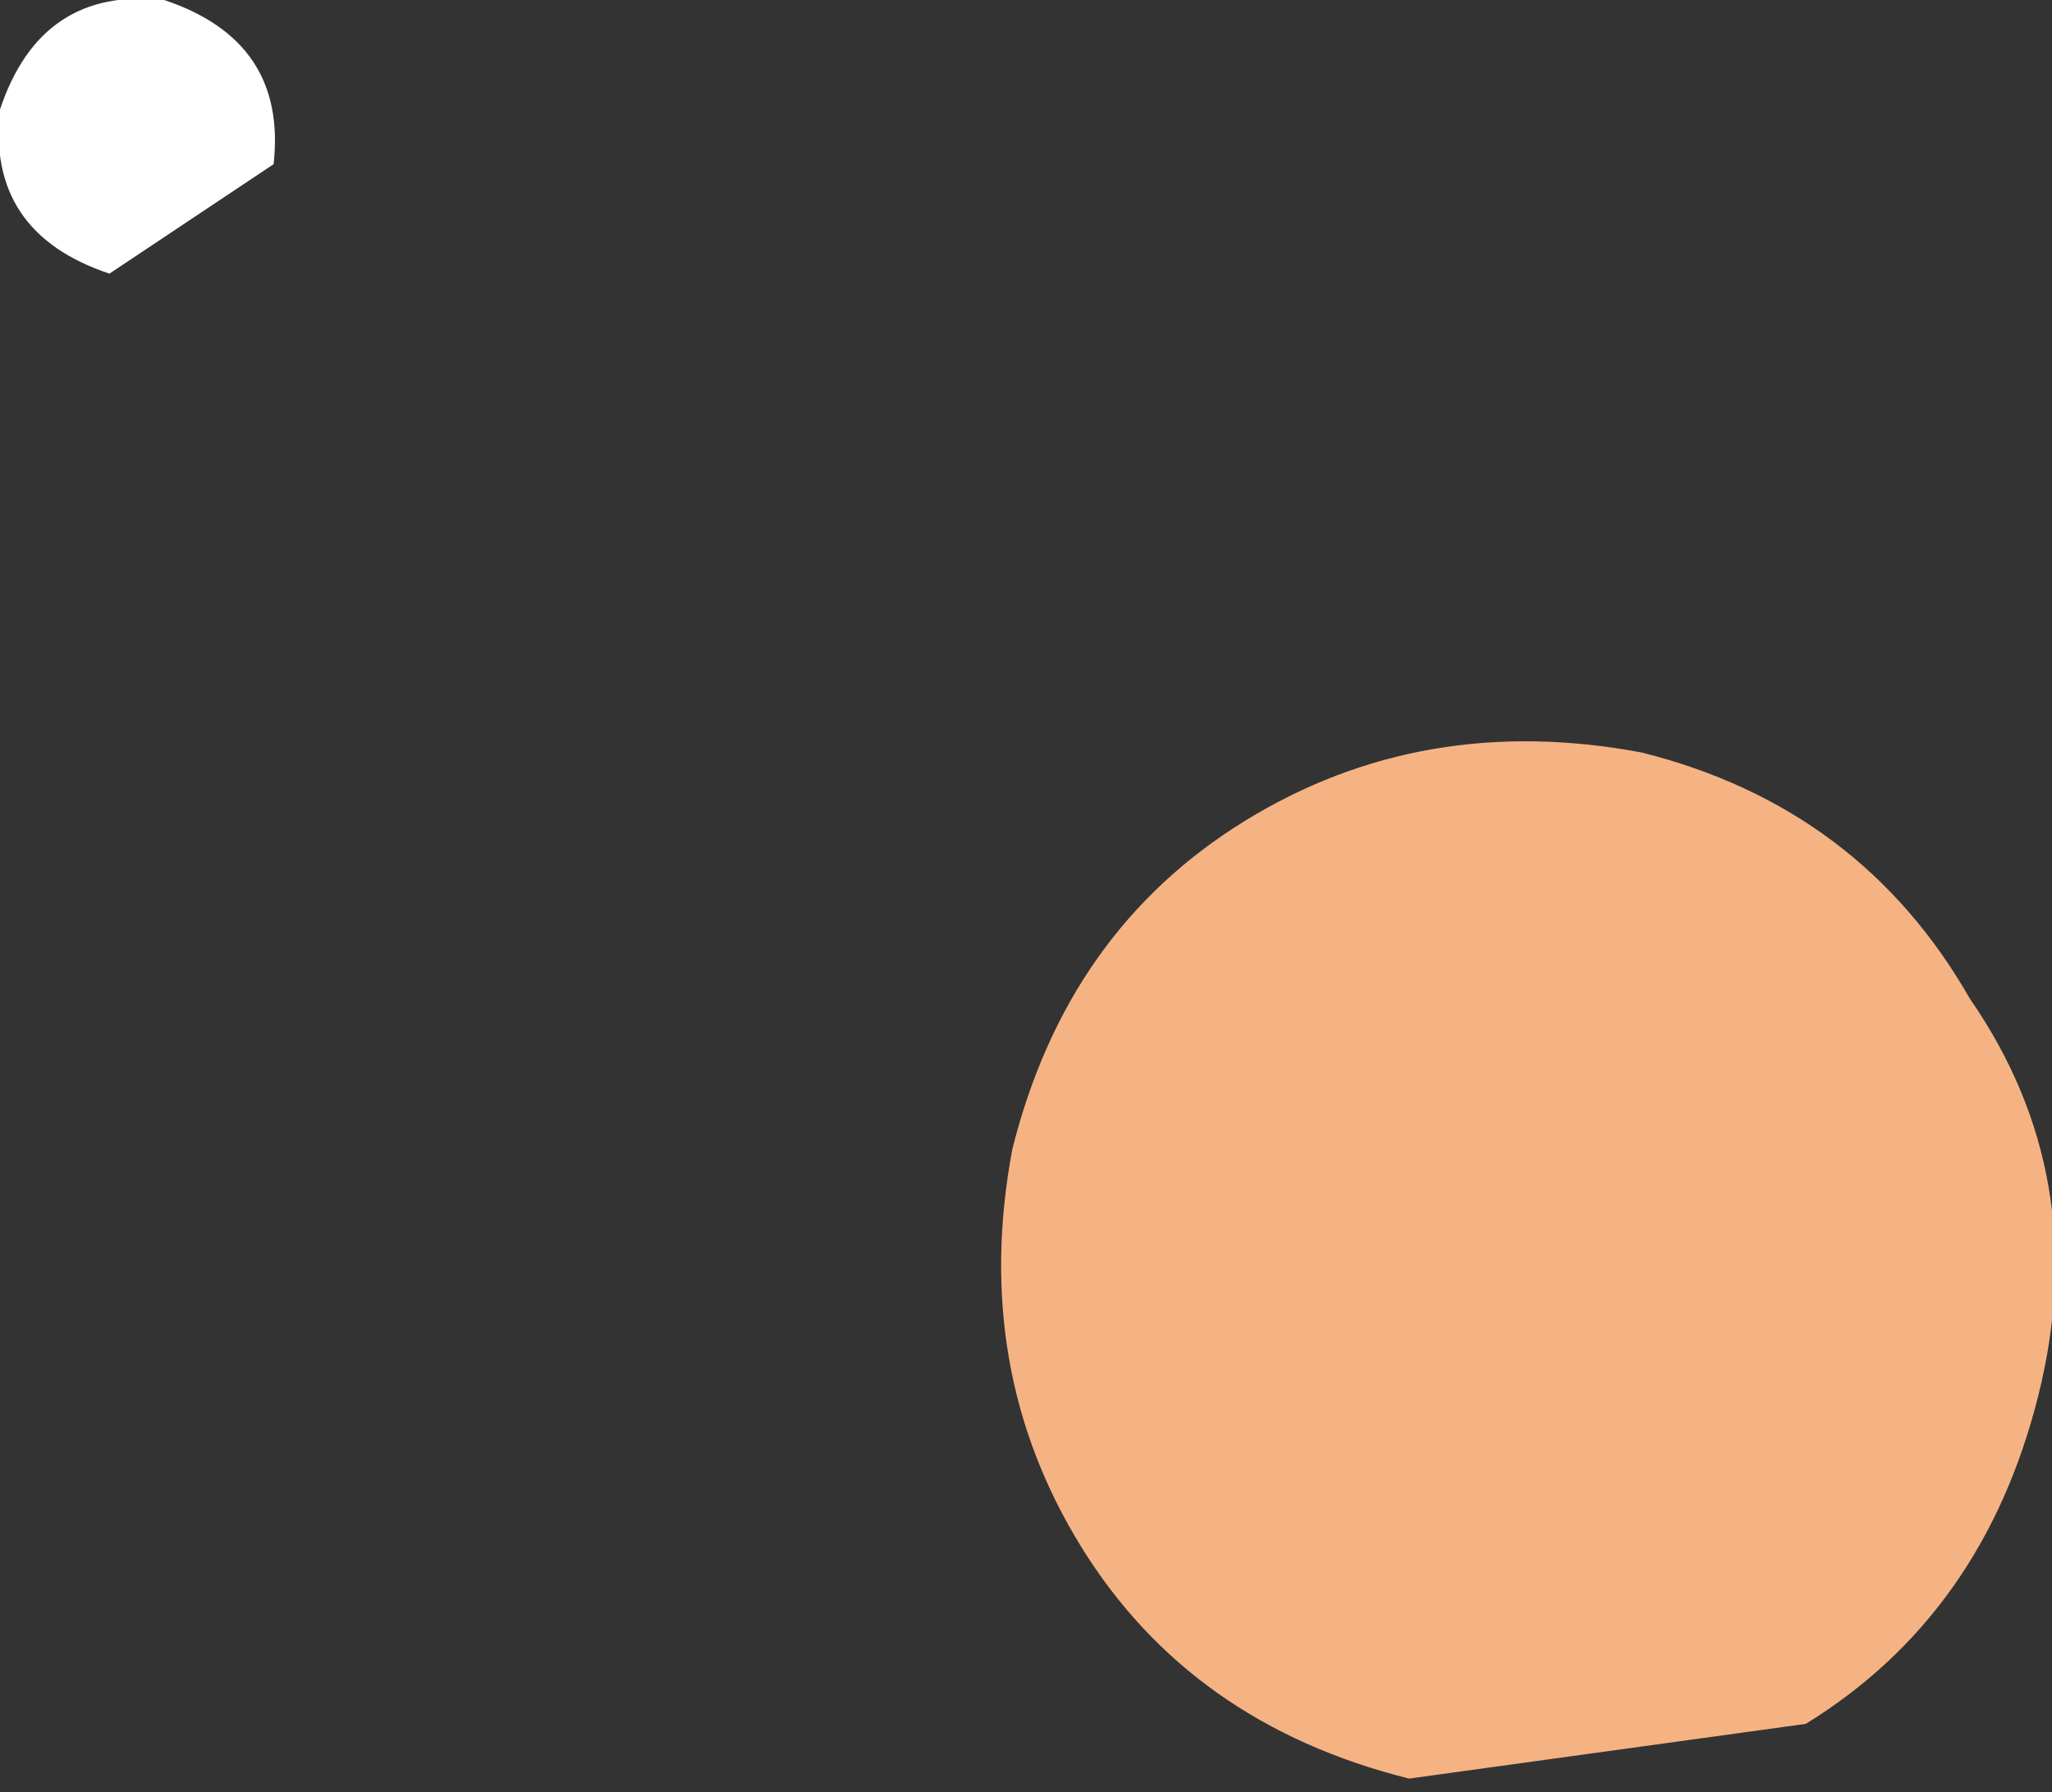
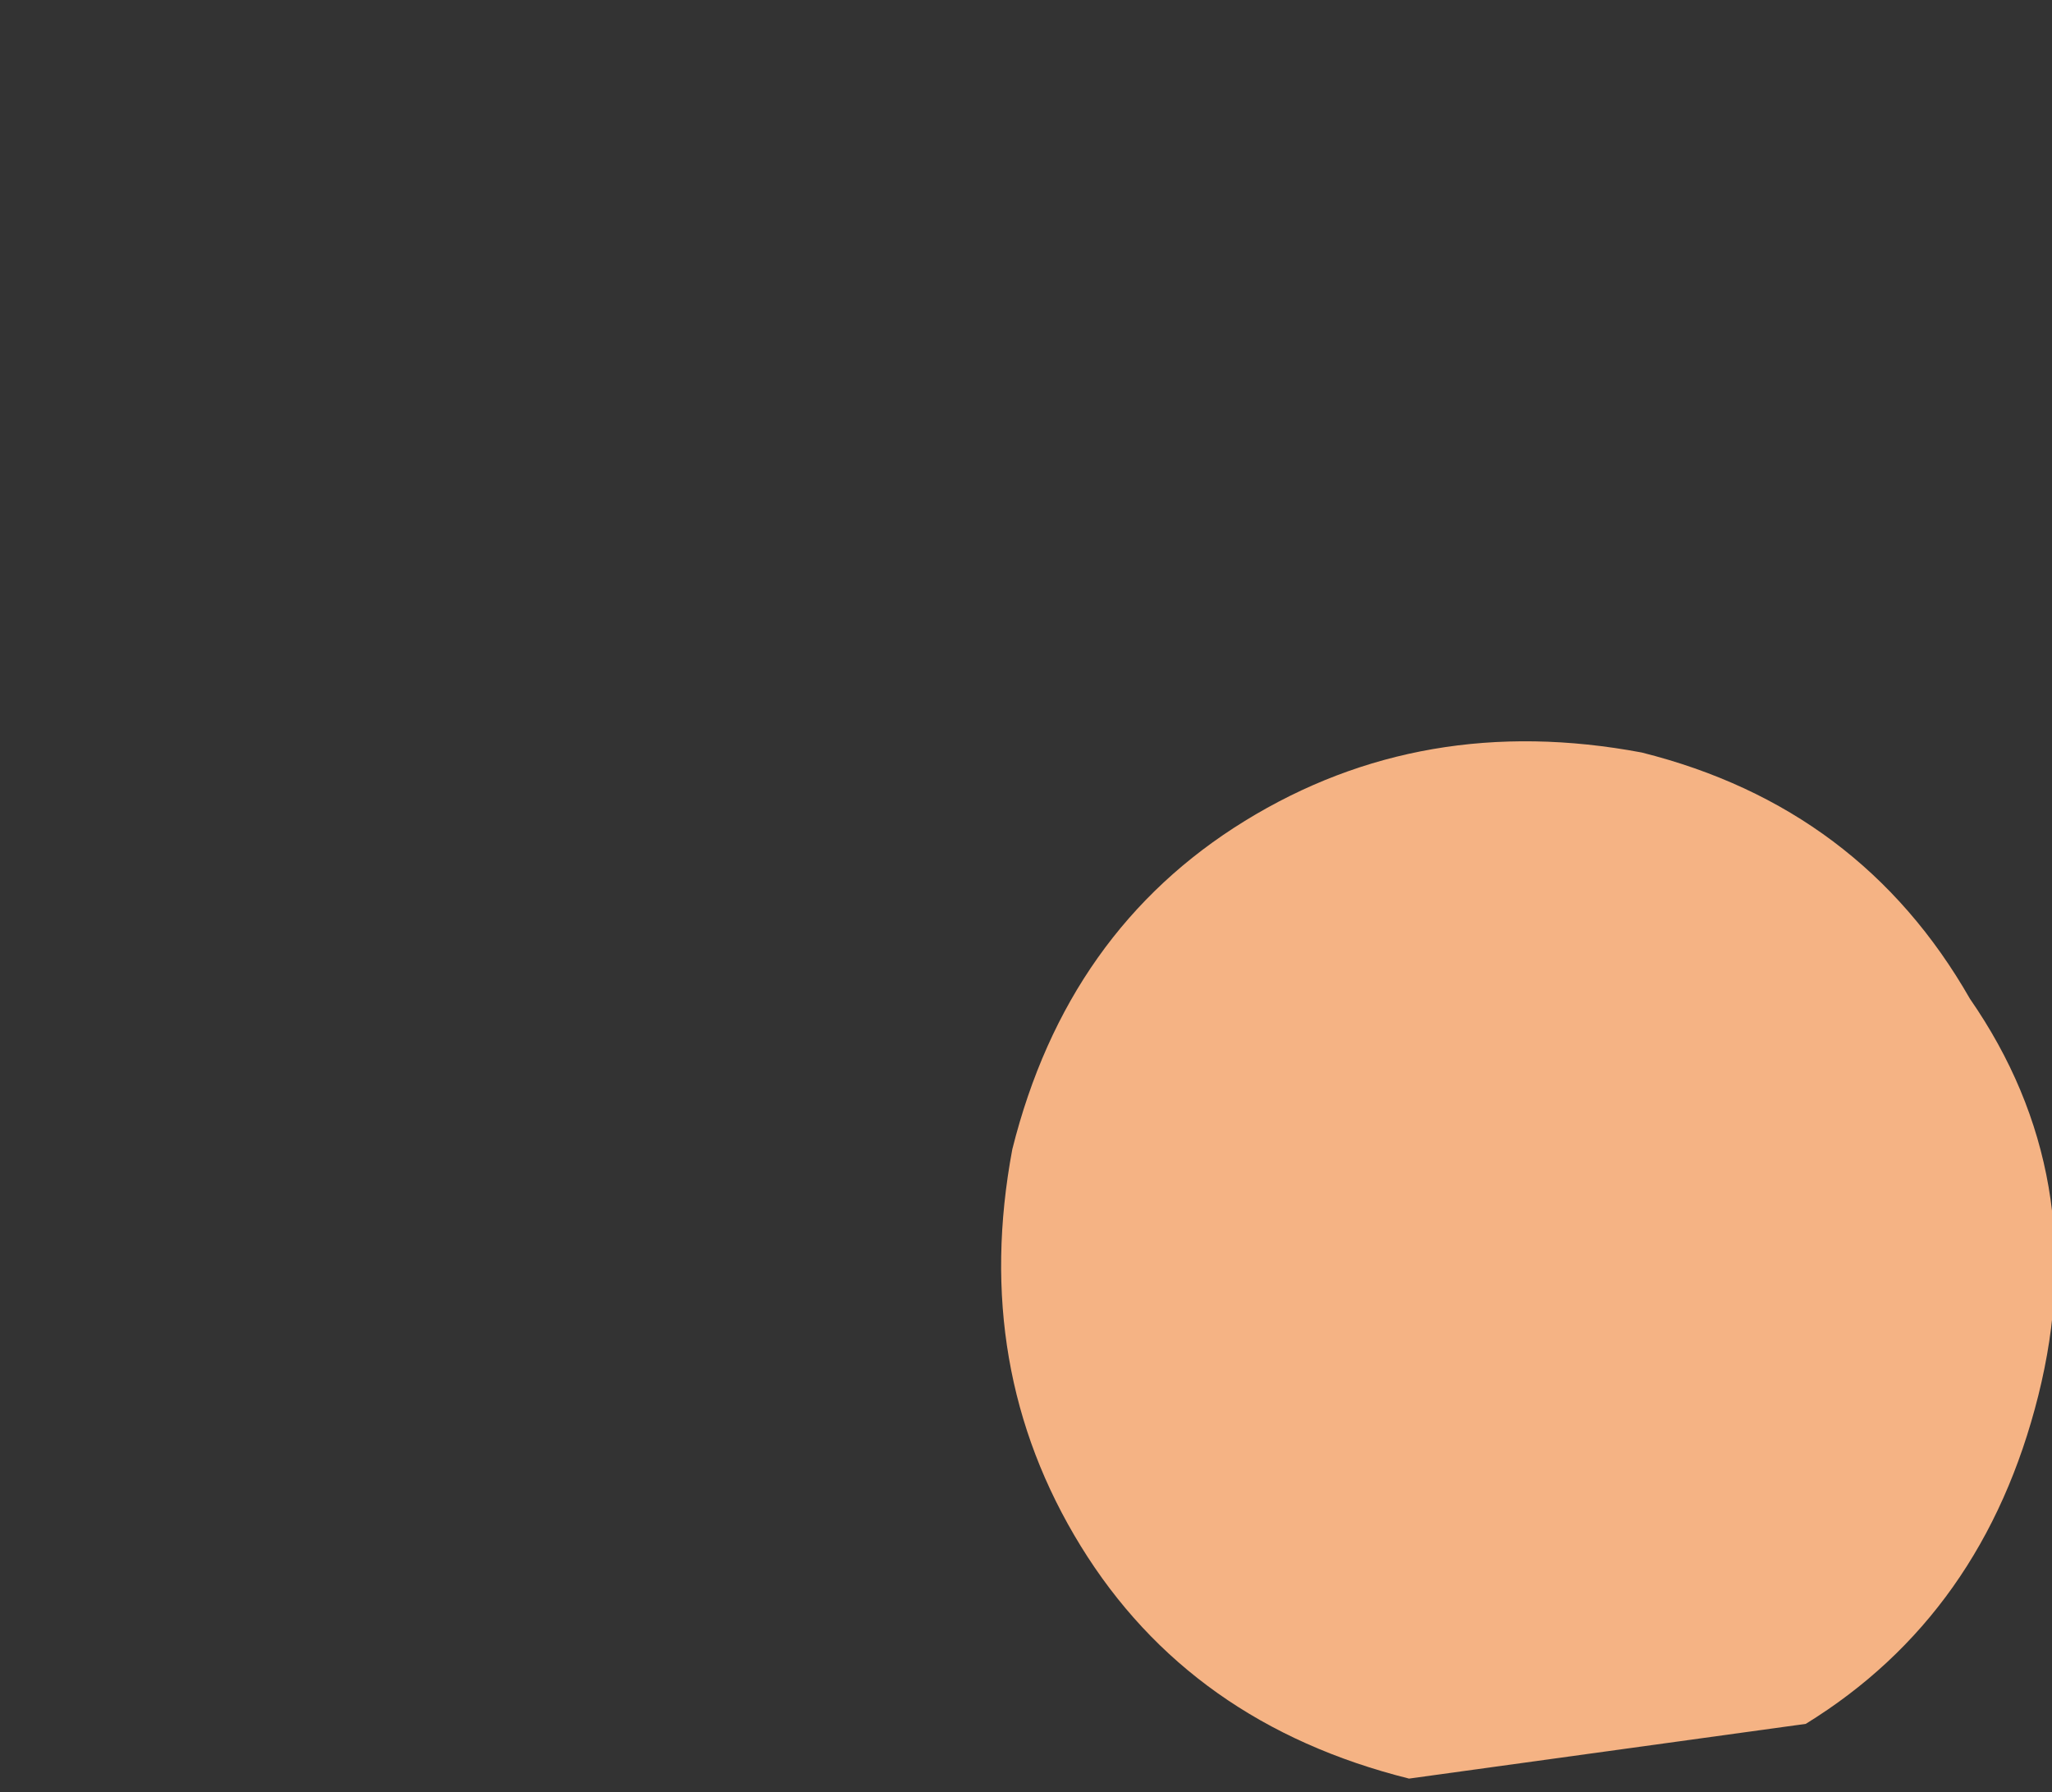
<svg xmlns="http://www.w3.org/2000/svg" height="6.55px" width="7.5px">
  <rect width="100%" height="100%" fill="#333333" stroke="none" />
  <g transform="matrix(1.0, 0.0, 0.0, 1.0, -77.8, -113.65)">
-     <path d="M78.8 114.25 L78.2 114.65 Q77.75 114.5 77.8 114.05 77.95 113.6 78.4 113.65 78.85 113.8 78.8 114.25" fill="#ffffff" fill-rule="evenodd" stroke="none" />
    <path d="M85.25 118.75 Q85.05 119.55 84.4 119.95 L82.95 120.15 Q82.15 119.95 81.75 119.3 81.35 118.65 81.5 117.85 81.7 117.05 82.35 116.65 83.0 116.25 83.8 116.4 84.6 116.6 85.0 117.3 85.45 117.95 85.25 118.75" fill="#f5b384" fill-rule="evenodd" stroke="none" />
  </g>
</svg>